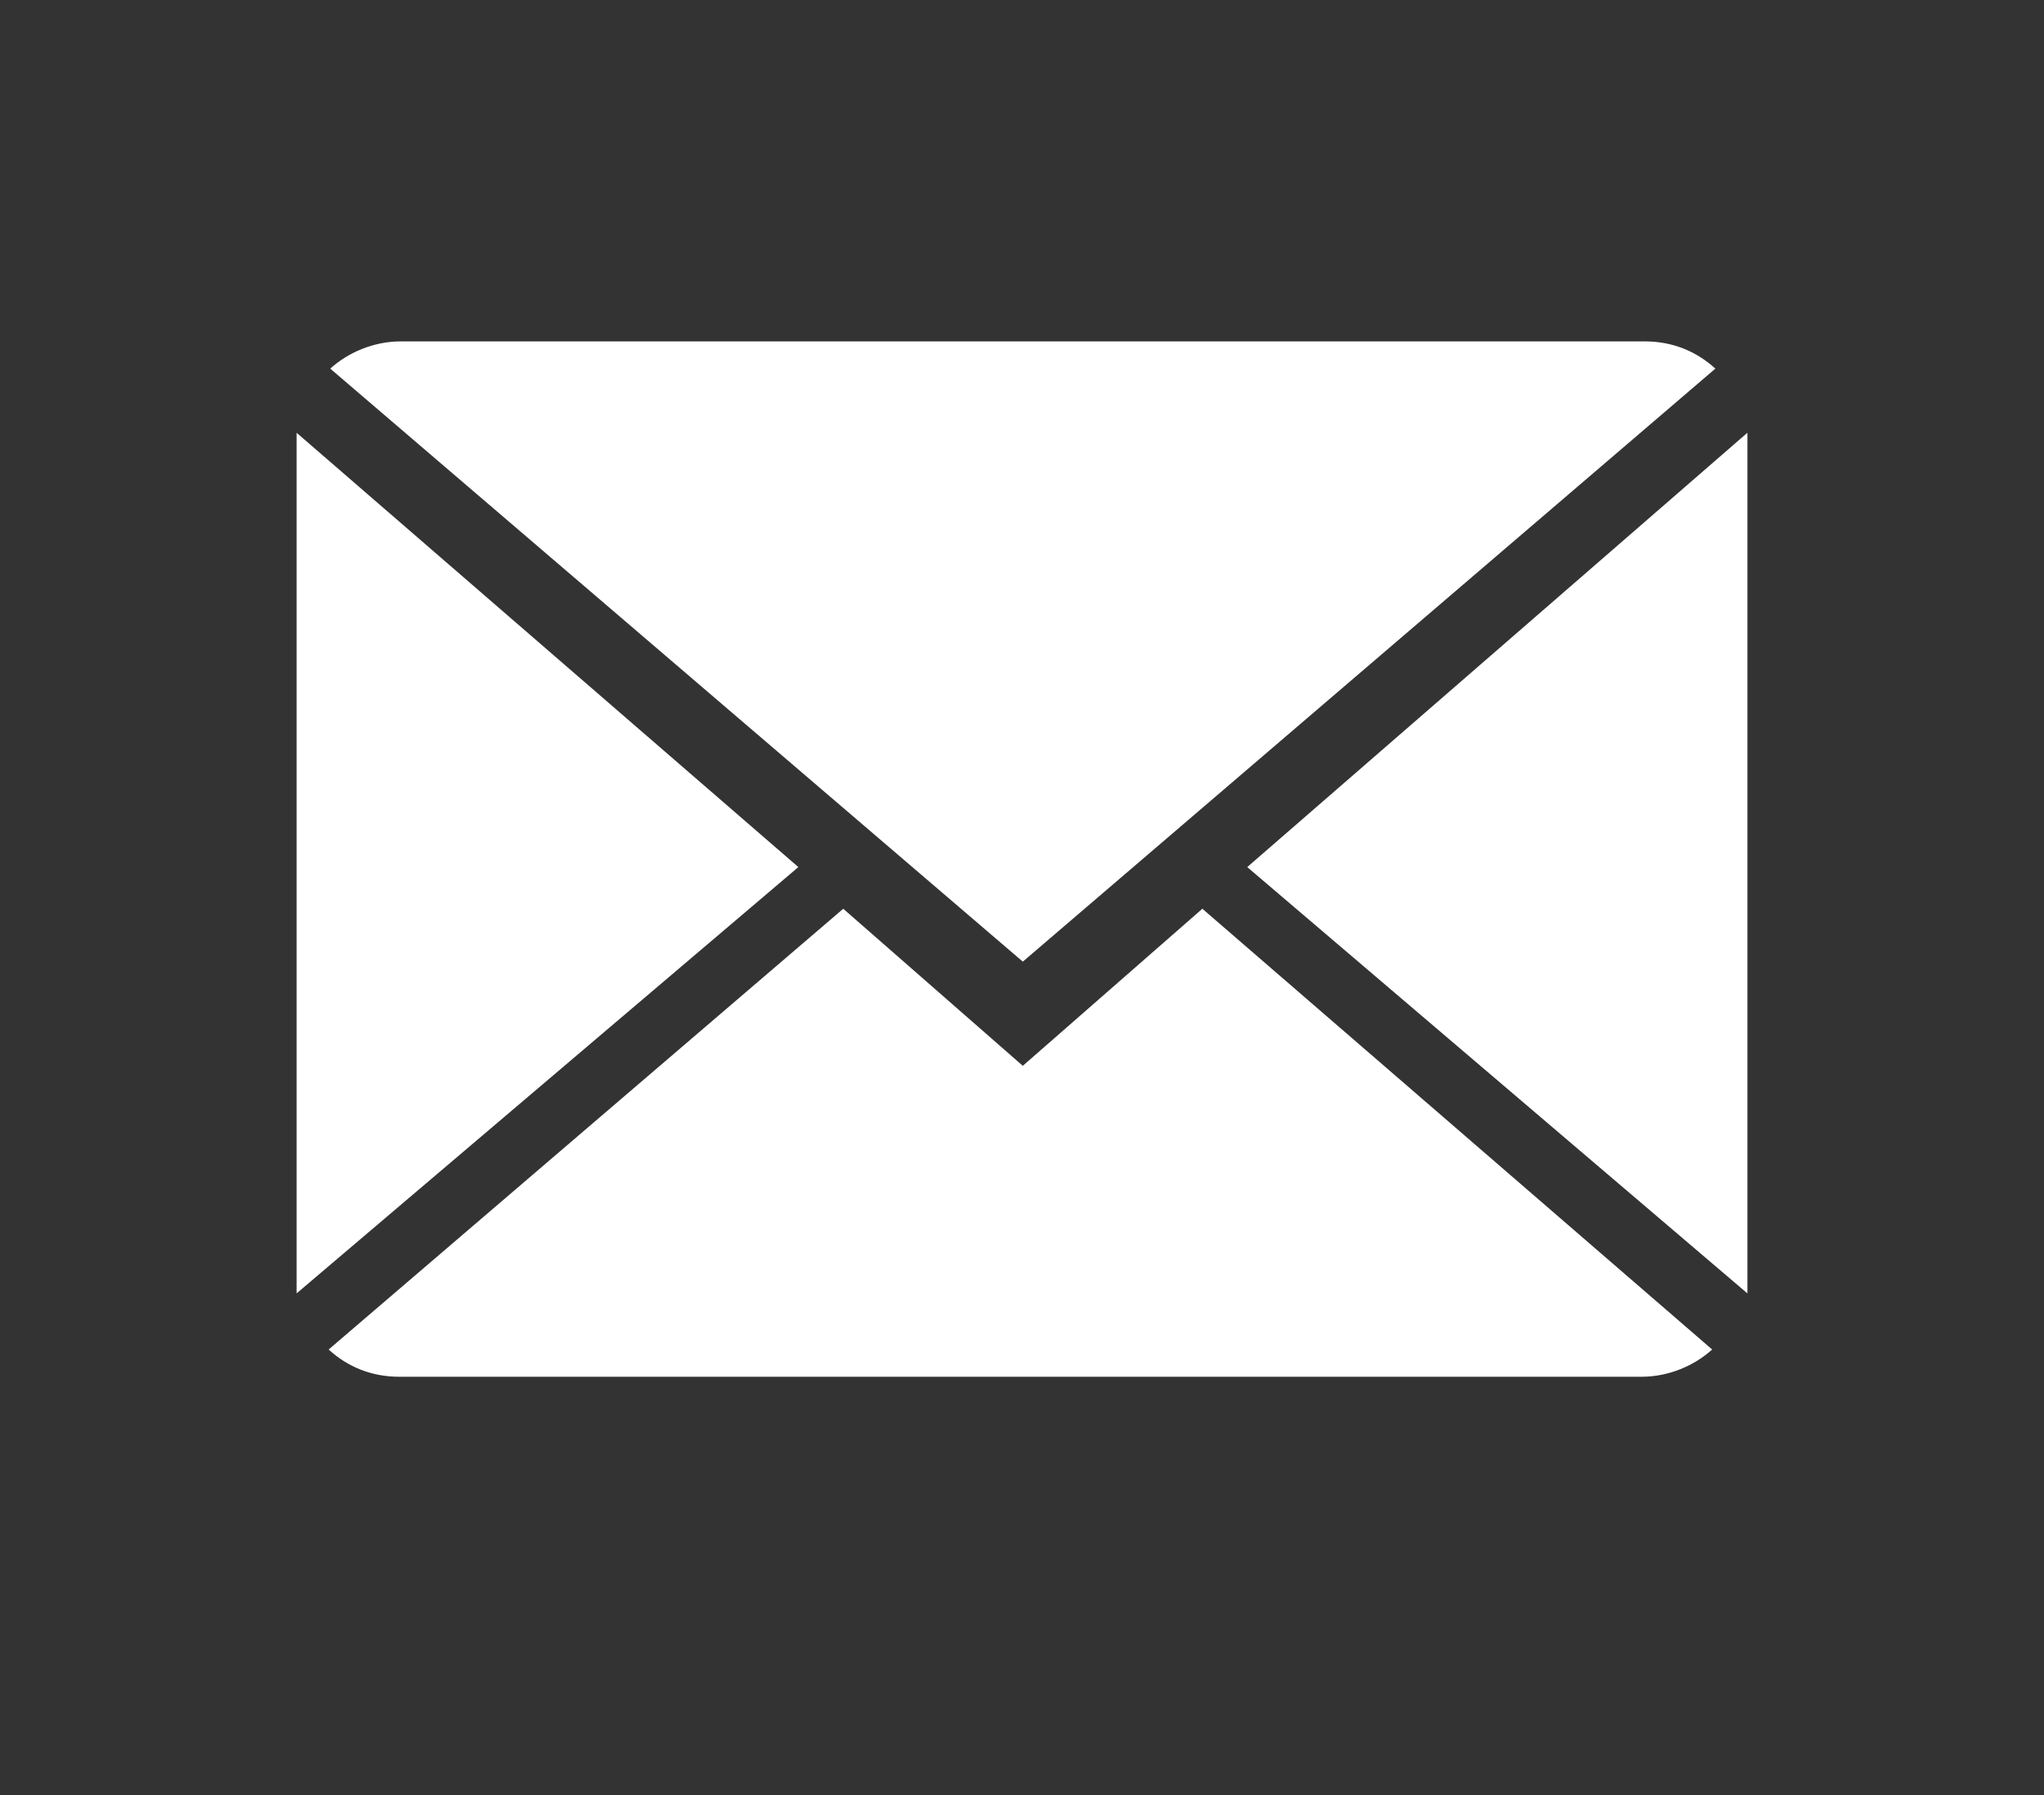
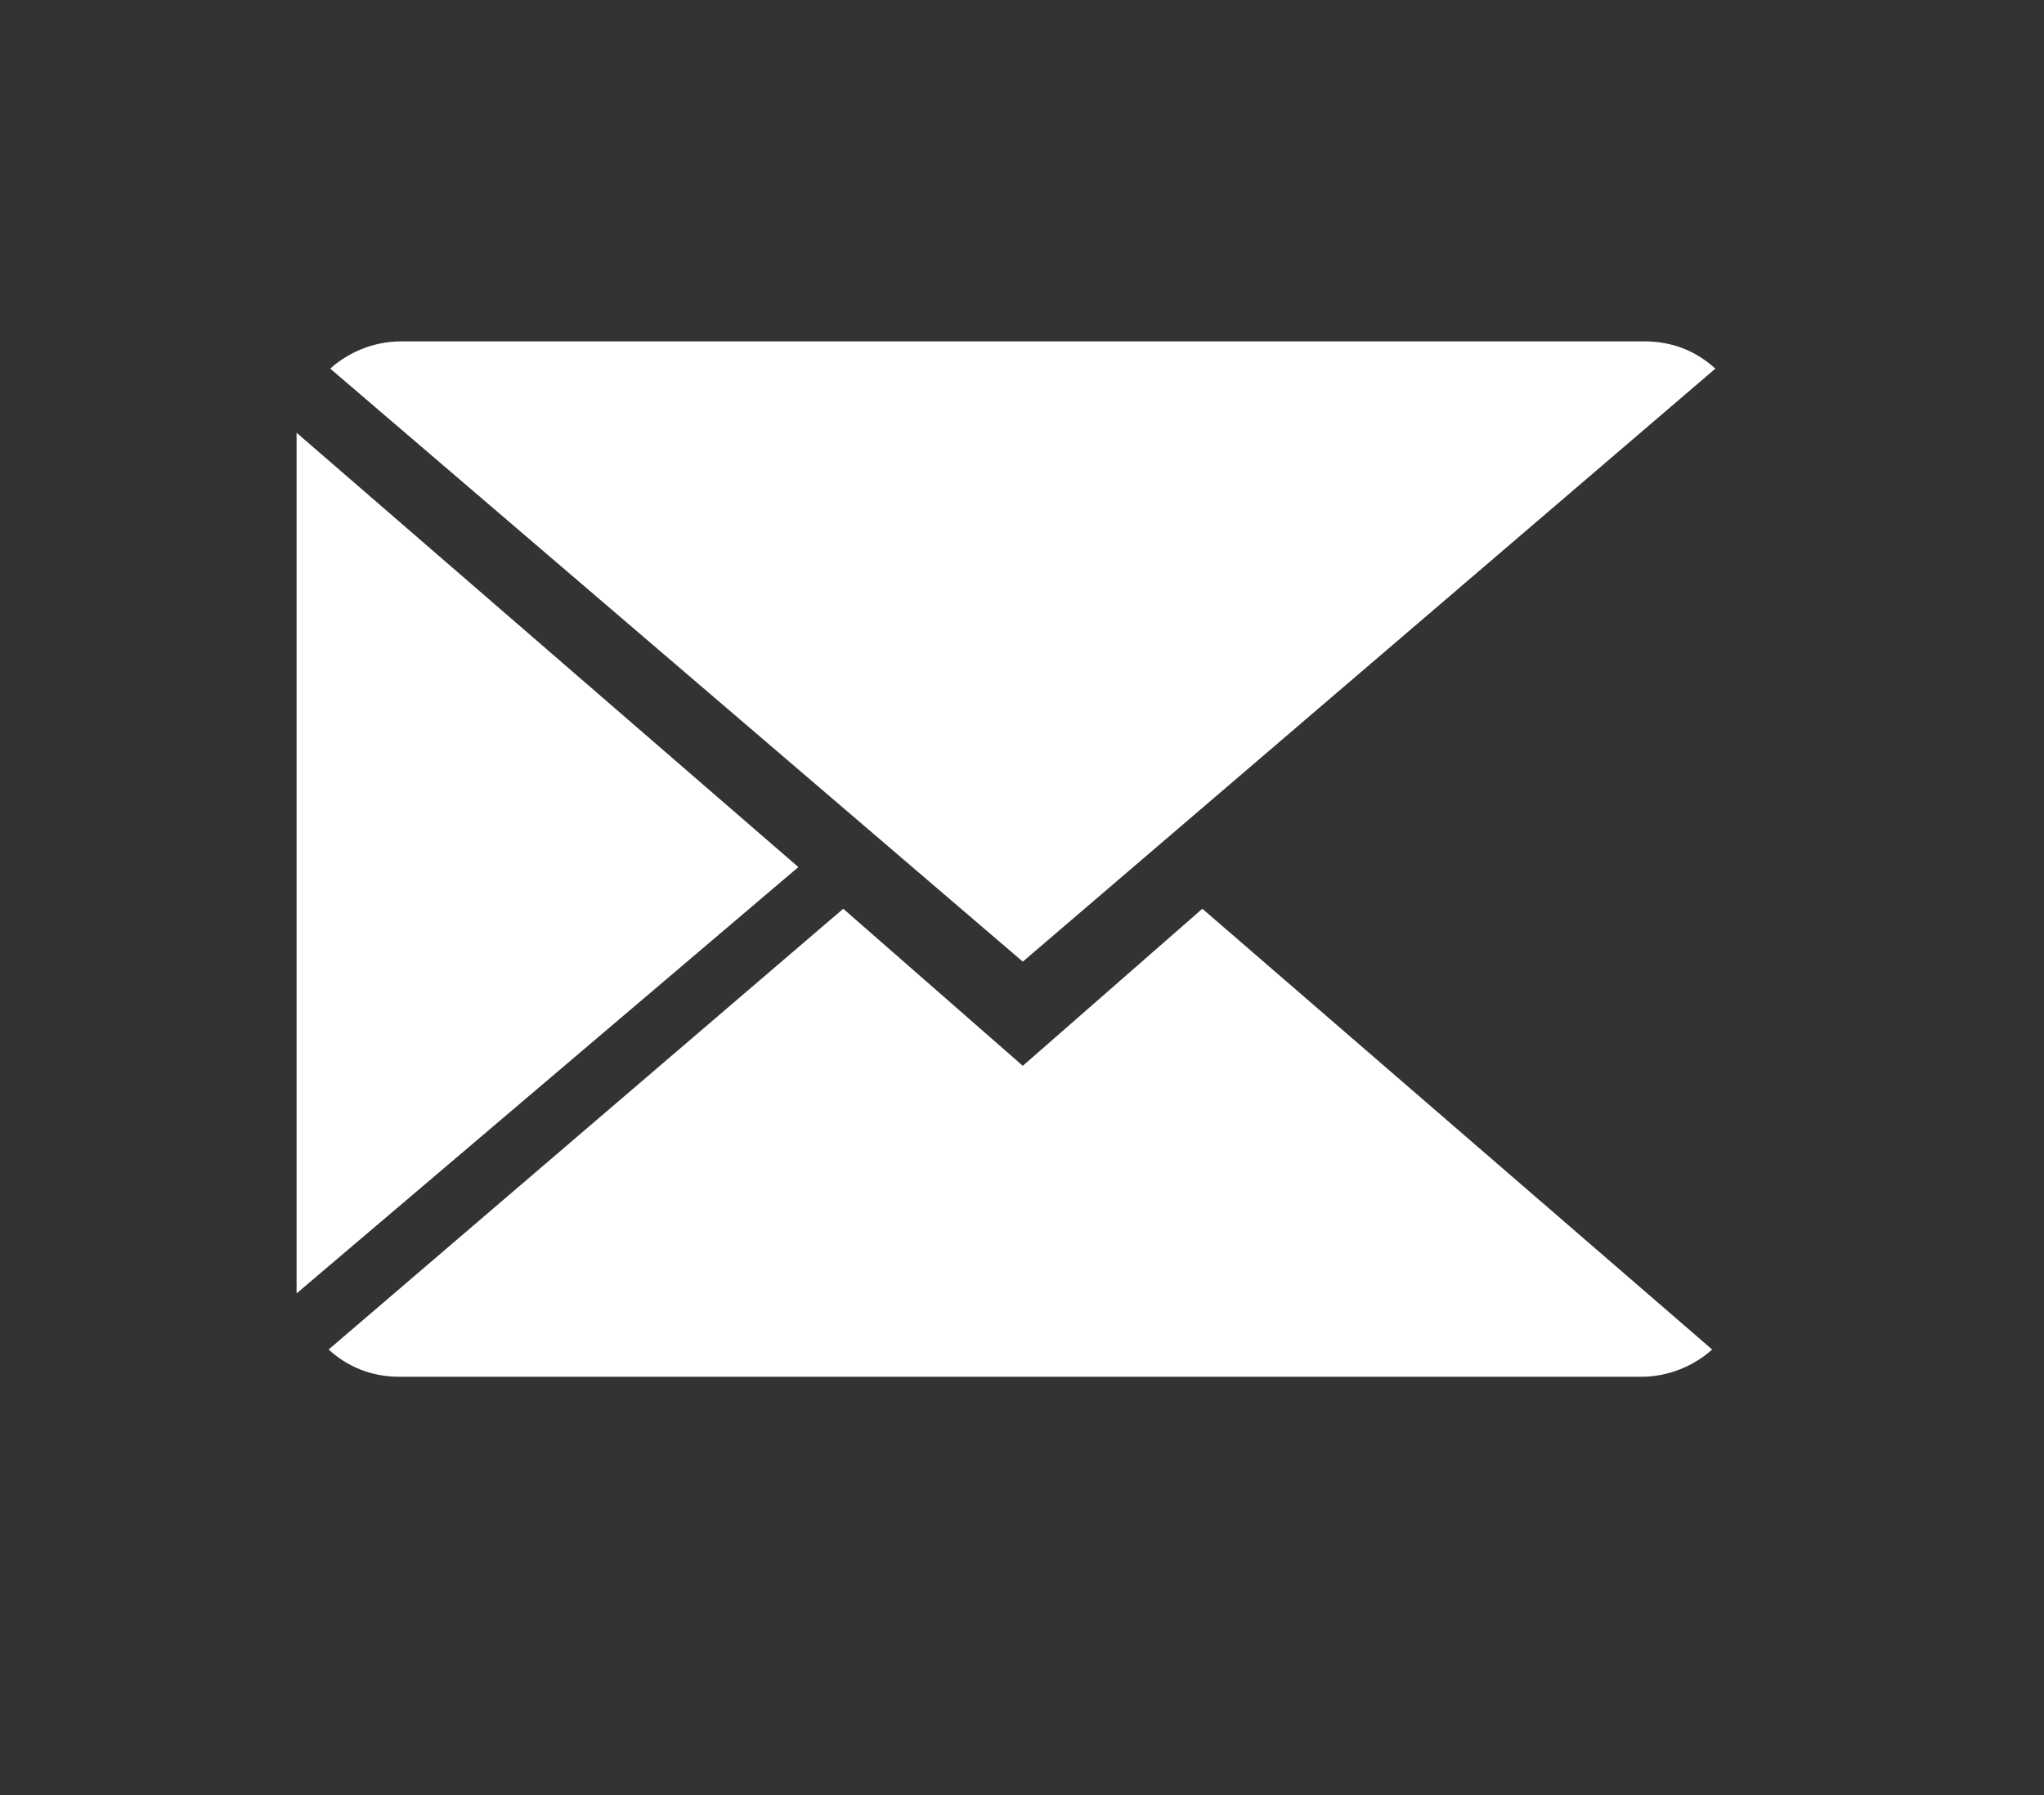
<svg xmlns="http://www.w3.org/2000/svg" version="1.1" id="Ebene_1" x="0px" y="0px" viewBox="0 0 127.5 112" style="enable-background:new 0 0 127.5 112;" xml:space="preserve">
  <rect x="0" y="0" width="127.5" height="112" fill="#333333" stroke="none" />
  <style type="text/css">
	.st0{fill:#FFFFFF;}
</style>
  <path class="st0" d="M63.8,66.5l-11.2-9.8L20.5,84.2c1.2,1.1,2.7,1.7,4.4,1.7h77.5c1.7,0,3.3-0.7,4.4-1.7L75,56.7L63.8,66.5z" />
  <path class="st0" d="M107,23c-1.2-1.1-2.7-1.7-4.4-1.7H25c-1.7,0-3.3,0.7-4.4,1.7l43.2,37L107,23z" />
  <polygon class="st0" points="18.5,27 18.5,80.7 49.8,54.1 " />
-   <polygon class="st0" points="77.8,54.1 109,80.7 109,27 " />
</svg>